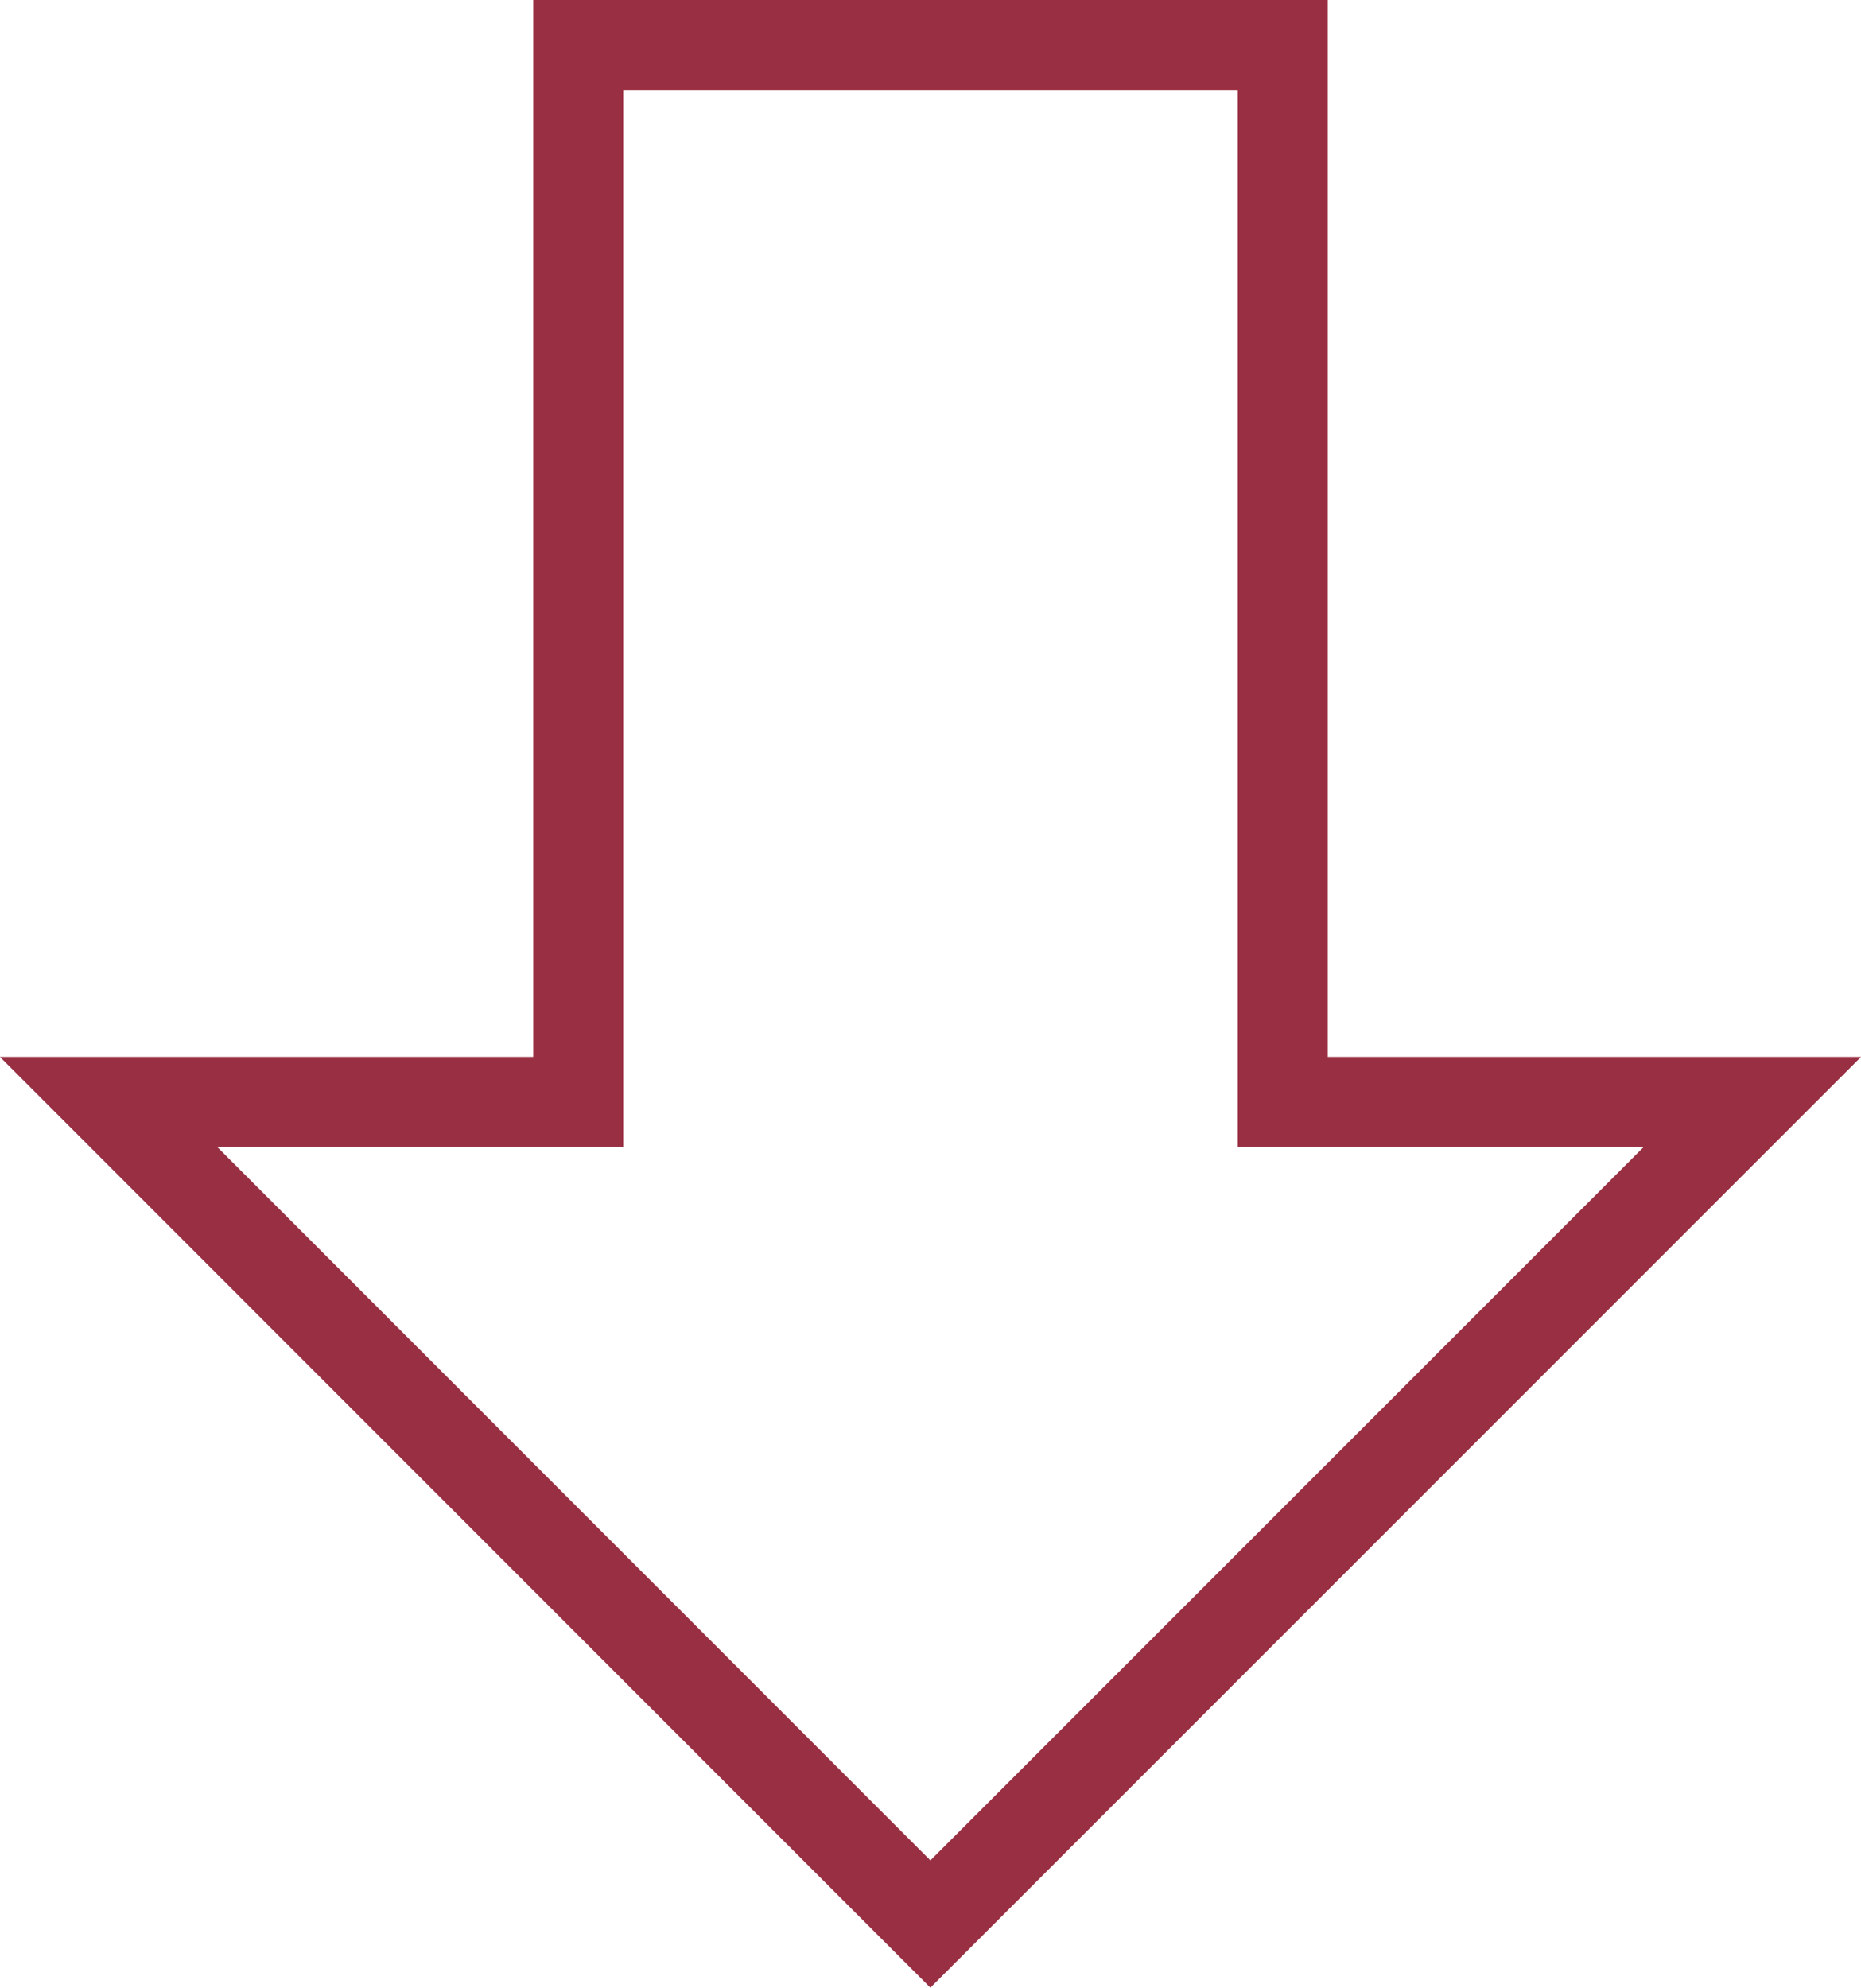
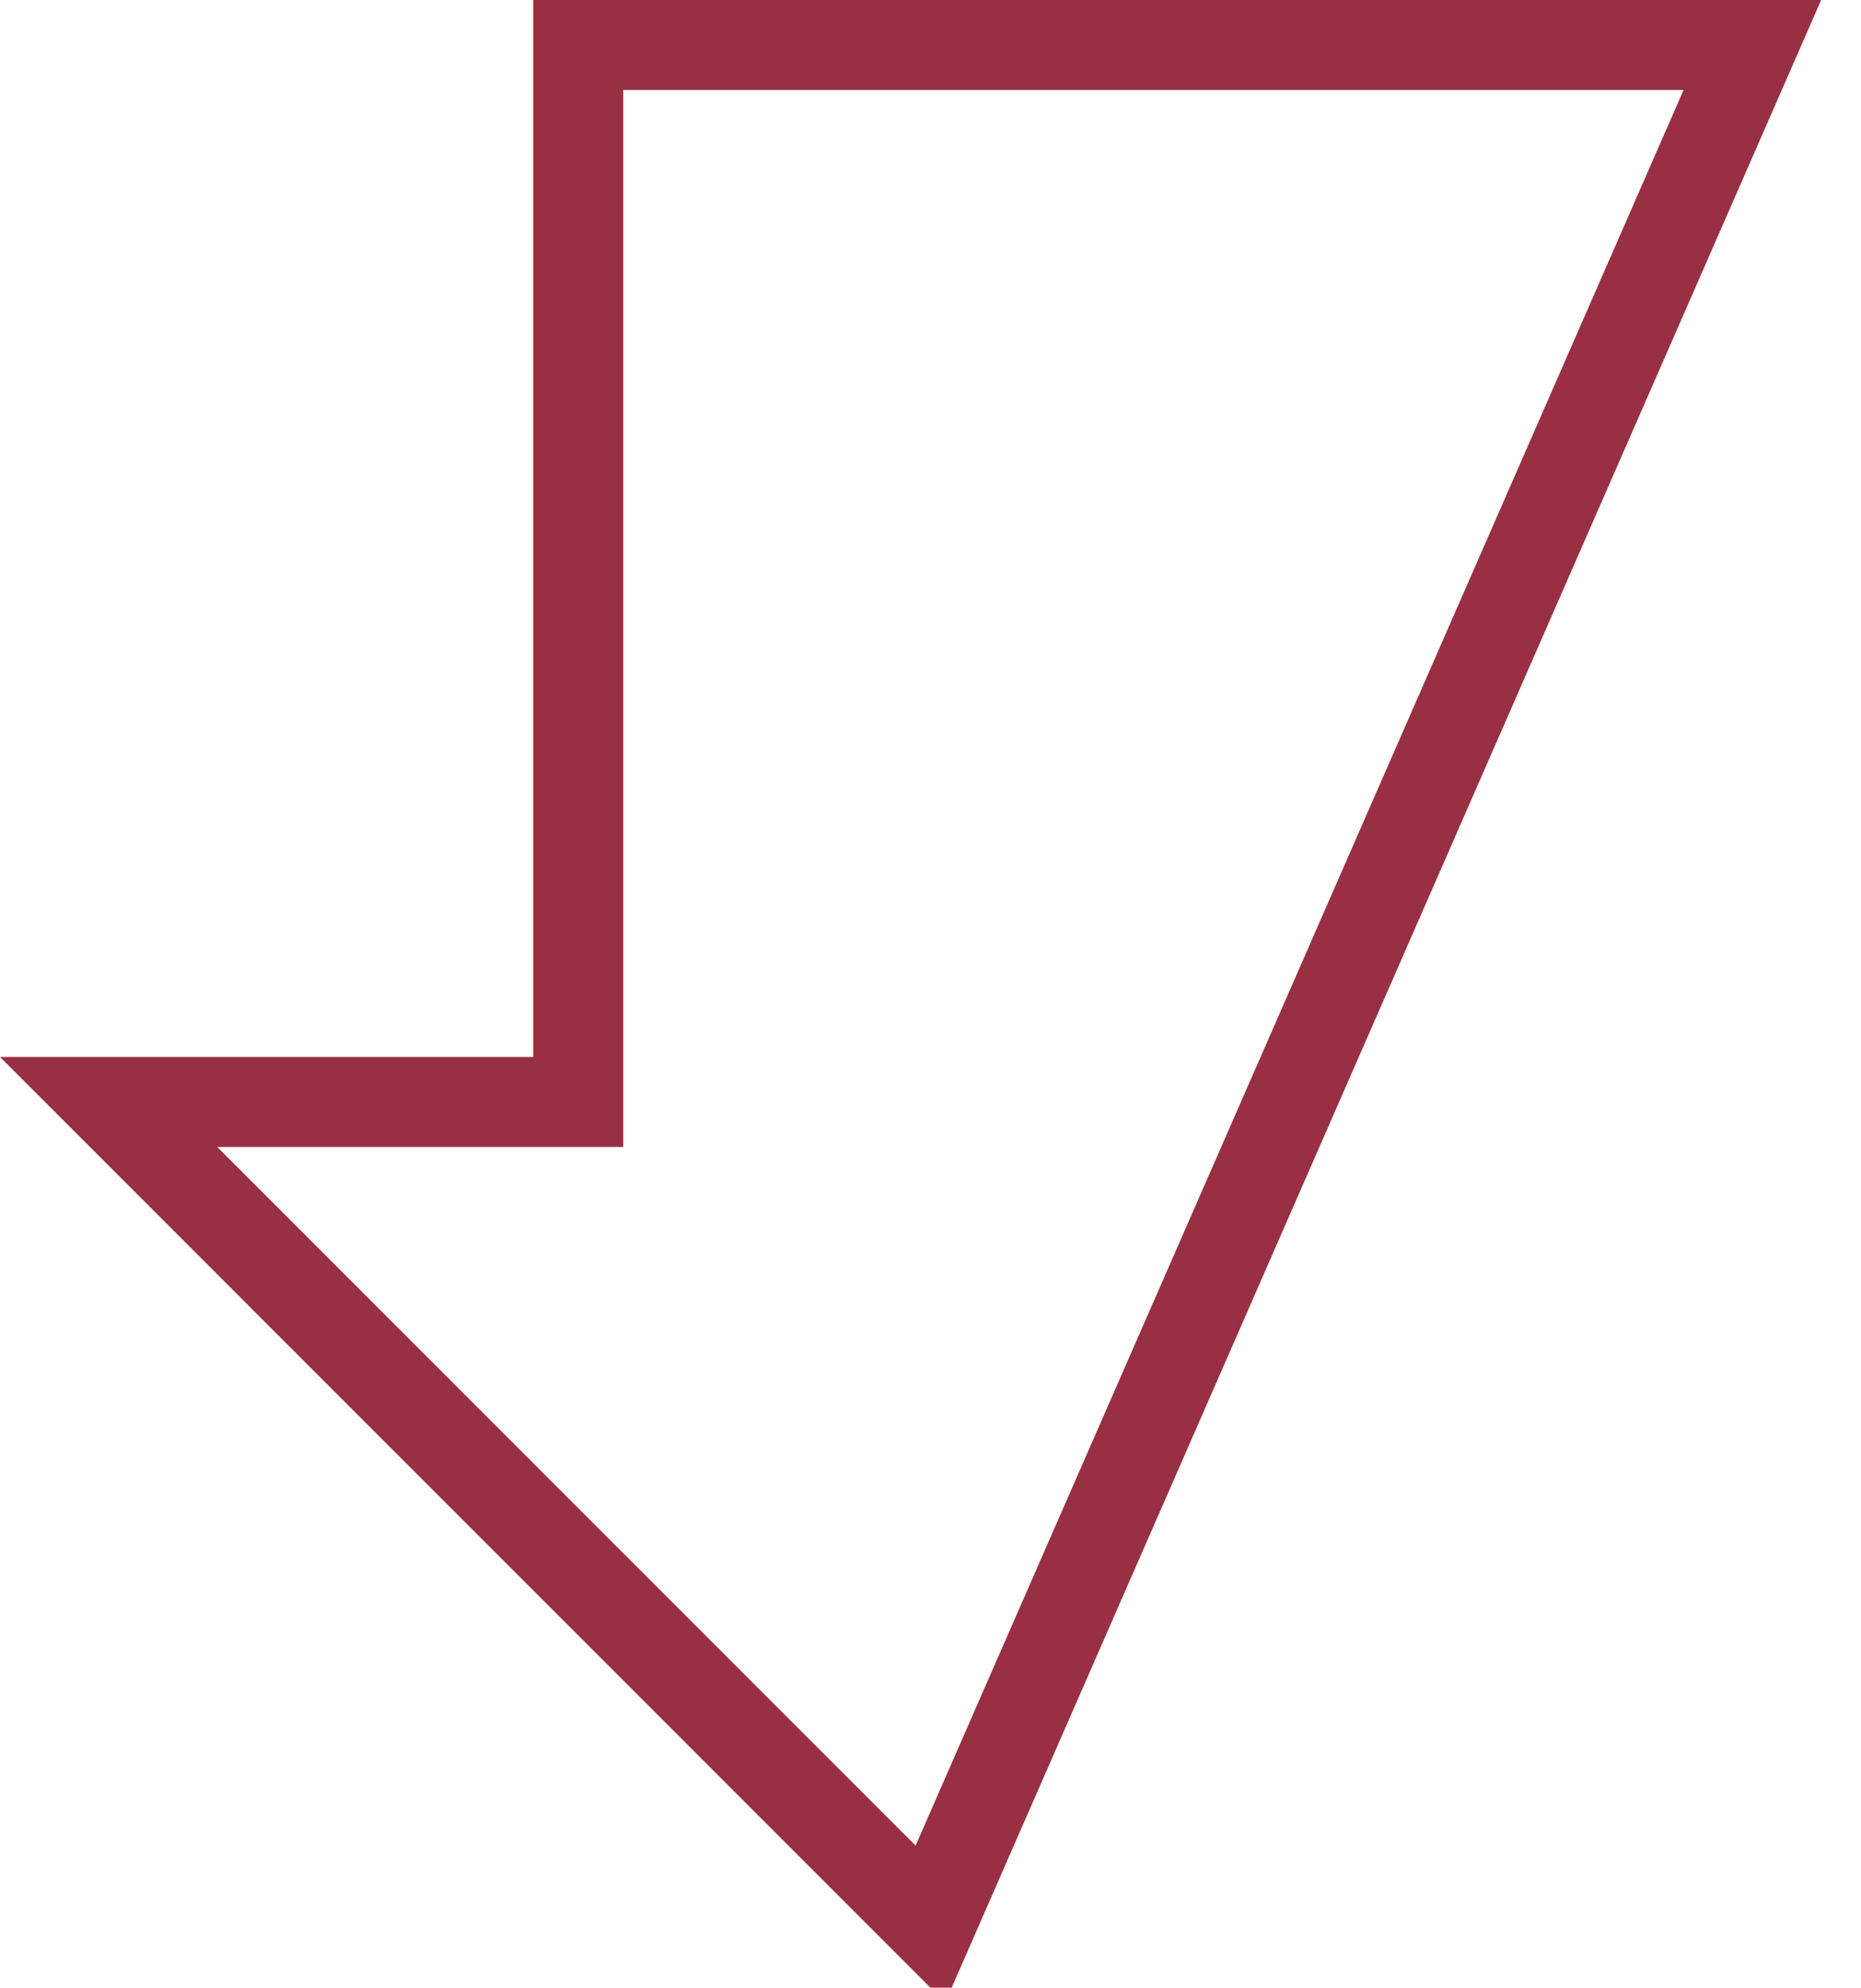
<svg xmlns="http://www.w3.org/2000/svg" width="62.049" height="66.257" viewBox="0 0 62.049 66.257">
  <g id="Group_1019" data-name="Group 1019" transform="translate(-5.379 -22)">
-     <path id="Path_664" data-name="Path 664" d="M36.4,86.136,9,58.733H24.659V23.5H48.147V58.733H63.806Z" fill="none" stroke="#992f42" stroke-miterlimit="10" stroke-width="3" />
+     <path id="Path_664" data-name="Path 664" d="M36.4,86.136,9,58.733H24.659V23.5H48.147H63.806Z" fill="none" stroke="#992f42" stroke-miterlimit="10" stroke-width="3" />
  </g>
</svg>